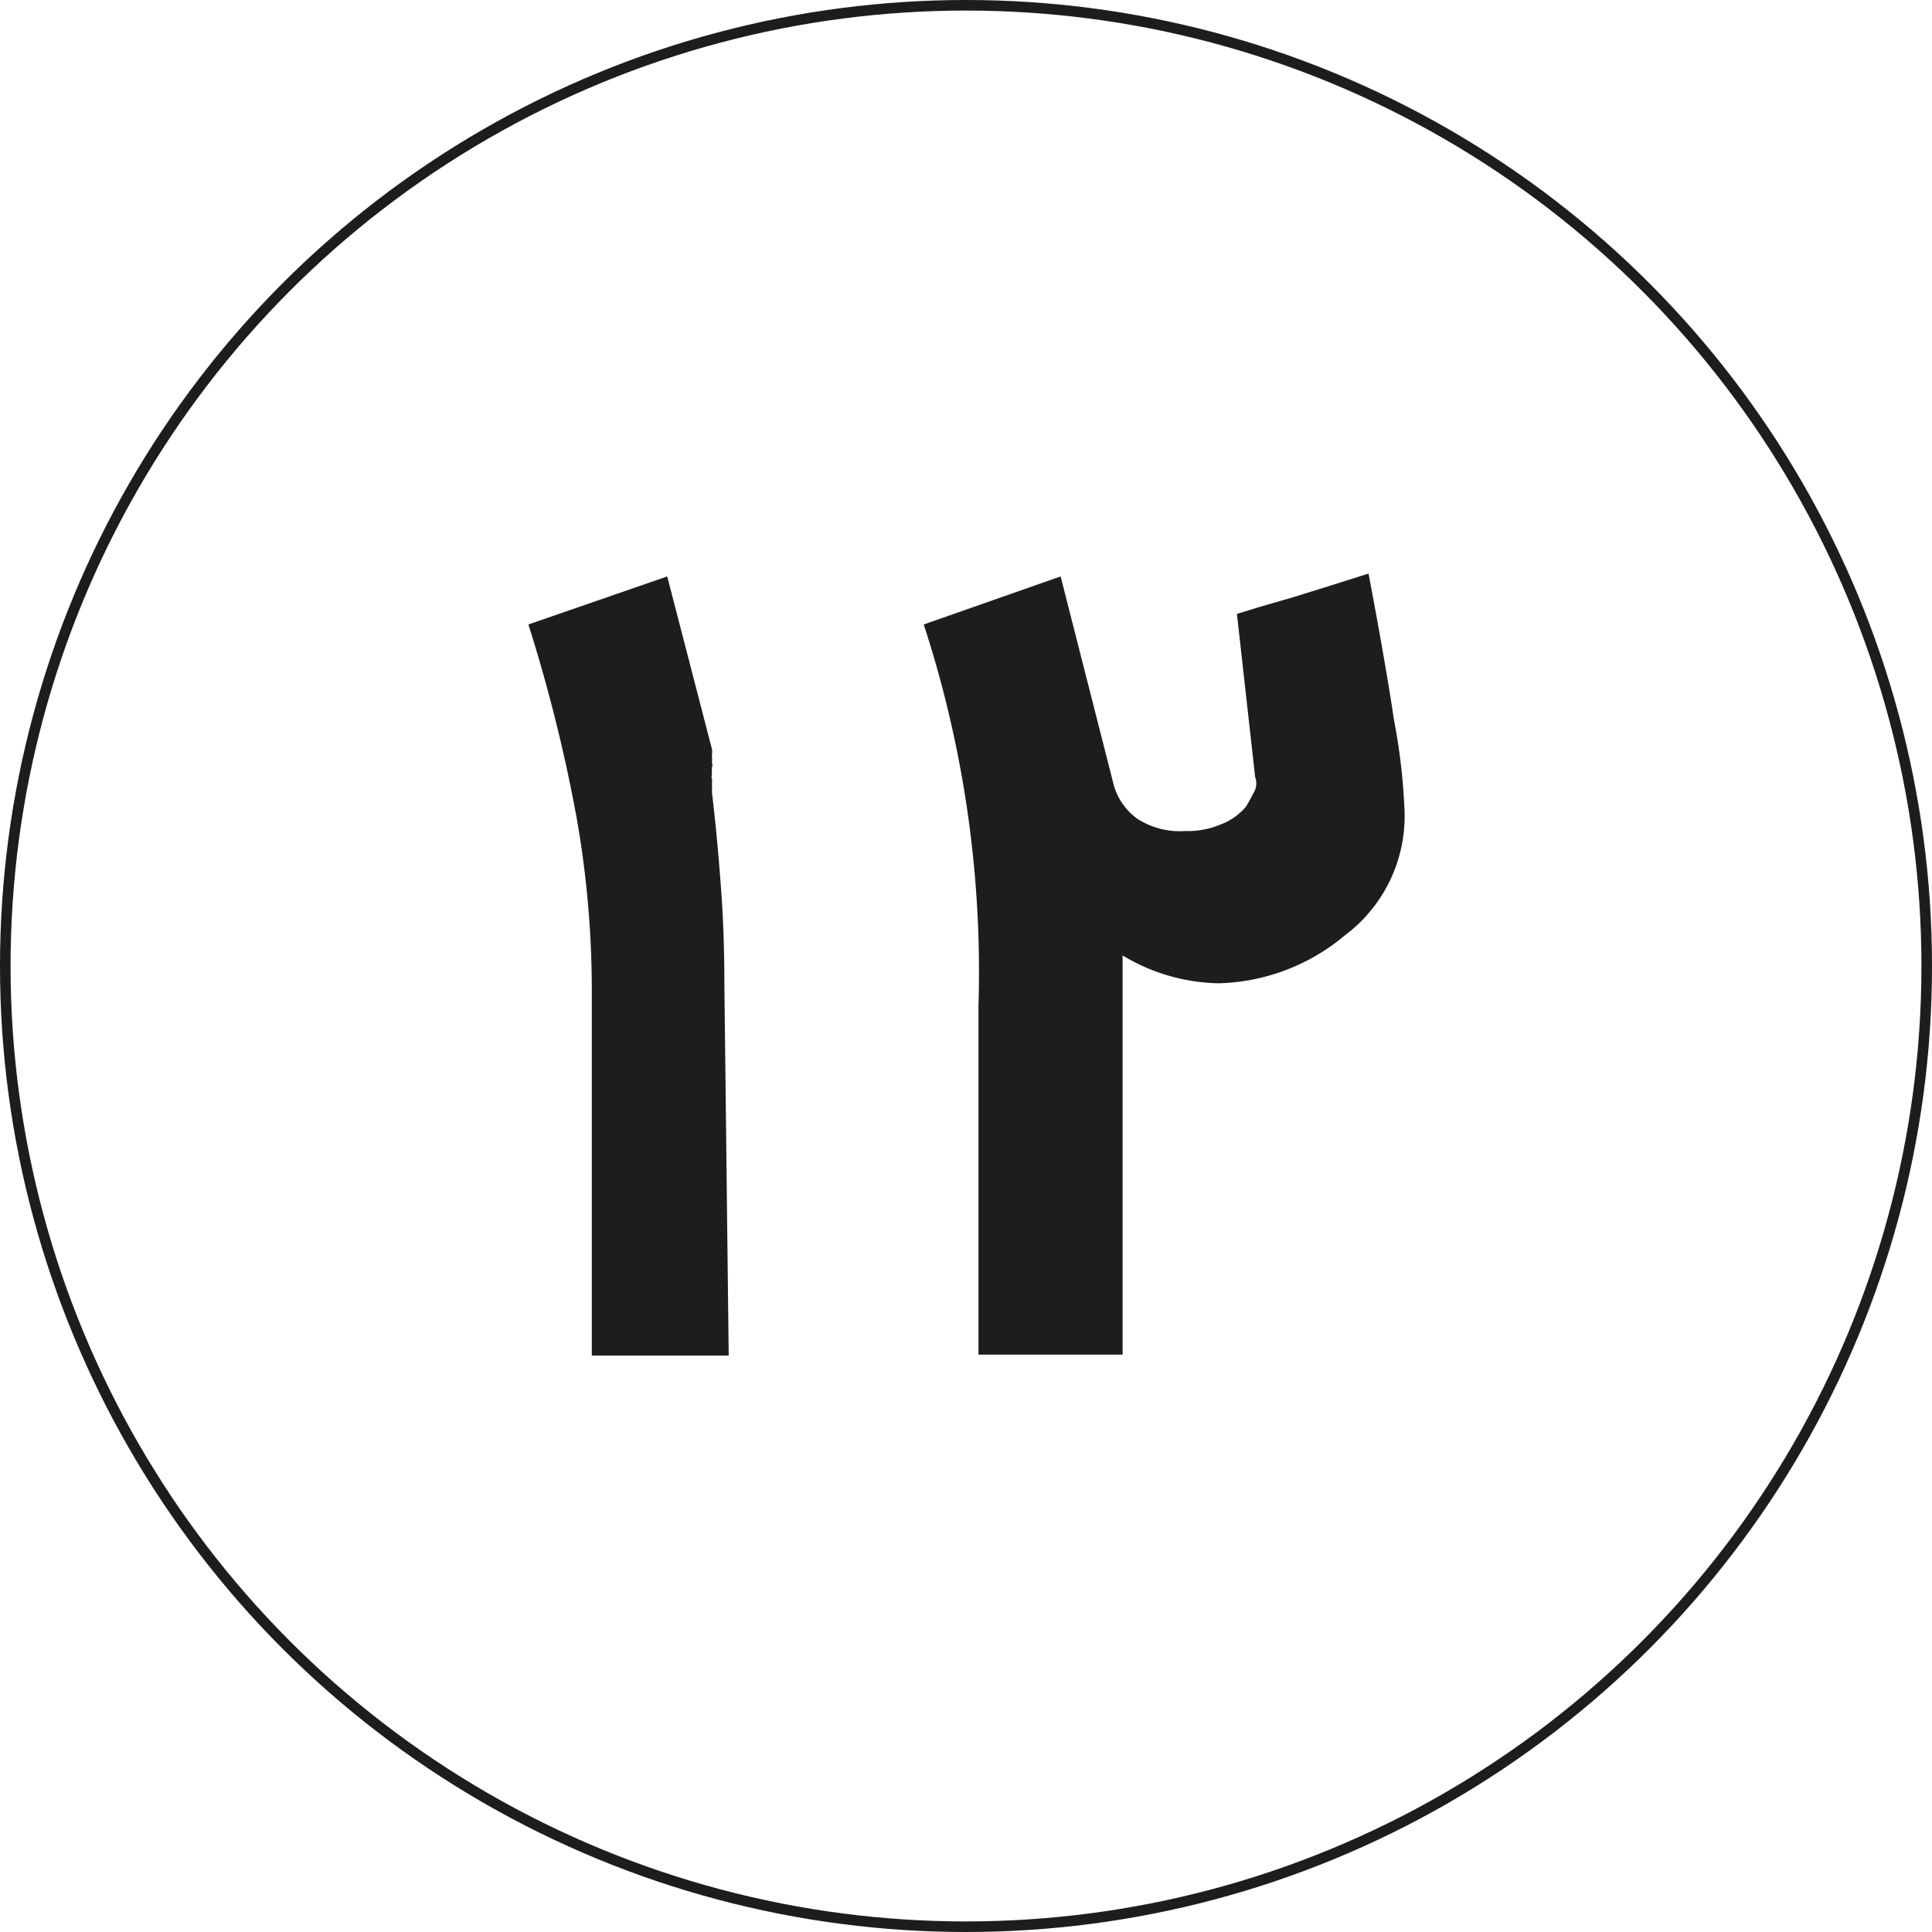
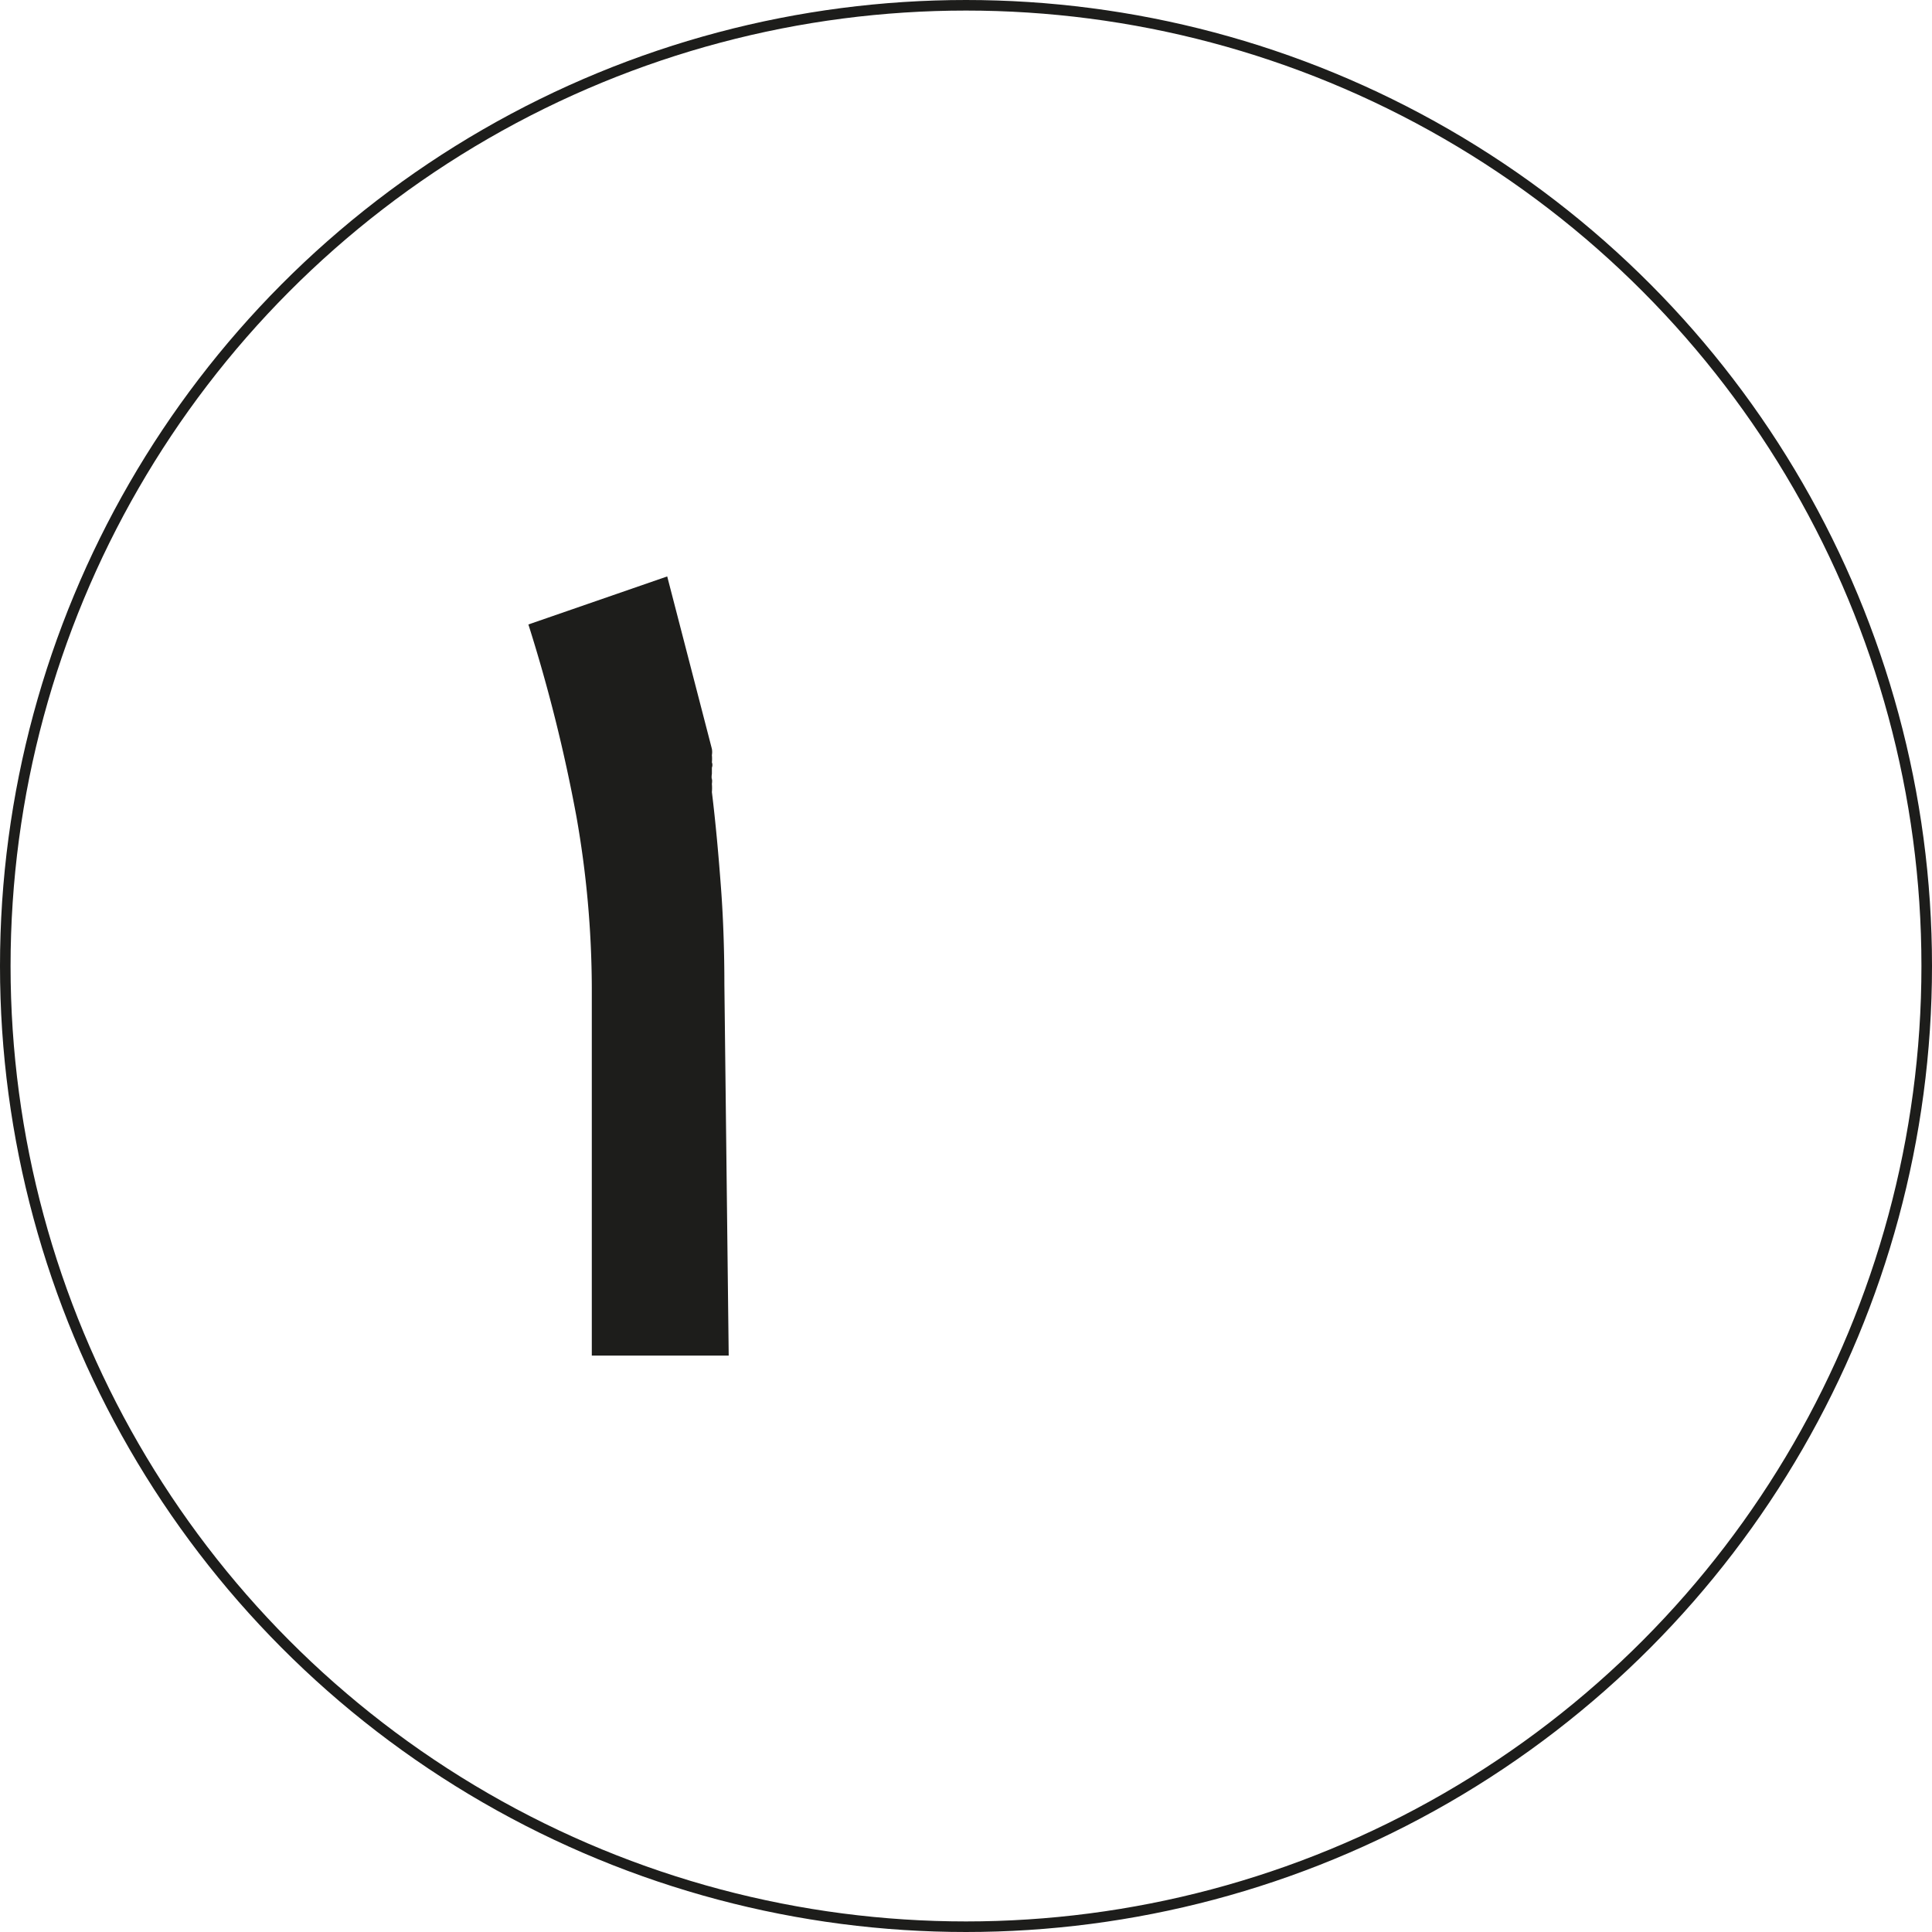
<svg xmlns="http://www.w3.org/2000/svg" viewBox="0 0 40.22 40.22">
  <defs>
    <style>.cls-1{fill:none;stroke:#1d1d1b;stroke-miterlimit:10;stroke-width:0.22px;}.cls-2{fill:#1d1d1b;}</style>
  </defs>
  <g id="Layer_2" data-name="Layer 2">
    <g id="Layer_1-2" data-name="Layer 1">
      <circle class="cls-1" cx="20.11" cy="20.11" r="20" />
      <path class="cls-2" d="M15.17,28.22H12.32V20.55A20.77,20.77,0,0,0,12,17a33.16,33.16,0,0,0-1-4l2.89-1,.93,3.59a.39.39,0,0,1,0,.13.77.77,0,0,1,0,.15.15.15,0,0,1,0,.11v.13a.38.38,0,0,0,0,.13v-.05a.44.44,0,0,1,0,.13,1,1,0,0,1,0,.17c.08.65.14,1.33.19,2s.07,1.37.07,2Z" />
-       <path class="cls-2" d="M29.24,16.9A3.1,3.1,0,0,1,28,19.47a4.25,4.25,0,0,1-2.63,1,4,4,0,0,1-2-.58v2.53c0,.33,0,.67,0,1s0,.72,0,1.14v3.64h-3V20.93A23.29,23.29,0,0,0,19.23,13l2.85-1,1.09,4.28a1.3,1.3,0,0,0,.5.76,1.62,1.62,0,0,0,1,.26,1.76,1.76,0,0,0,.75-.14,1.26,1.26,0,0,0,.52-.37v0c.08-.13.14-.25.19-.35a.37.37,0,0,0,0-.26l-.38-3.4.49-.15.69-.2.77-.24.79-.25c.23,1.22.41,2.24.53,3.05A12.57,12.57,0,0,1,29.24,16.9Z" />
    </g>
  </g>
</svg>